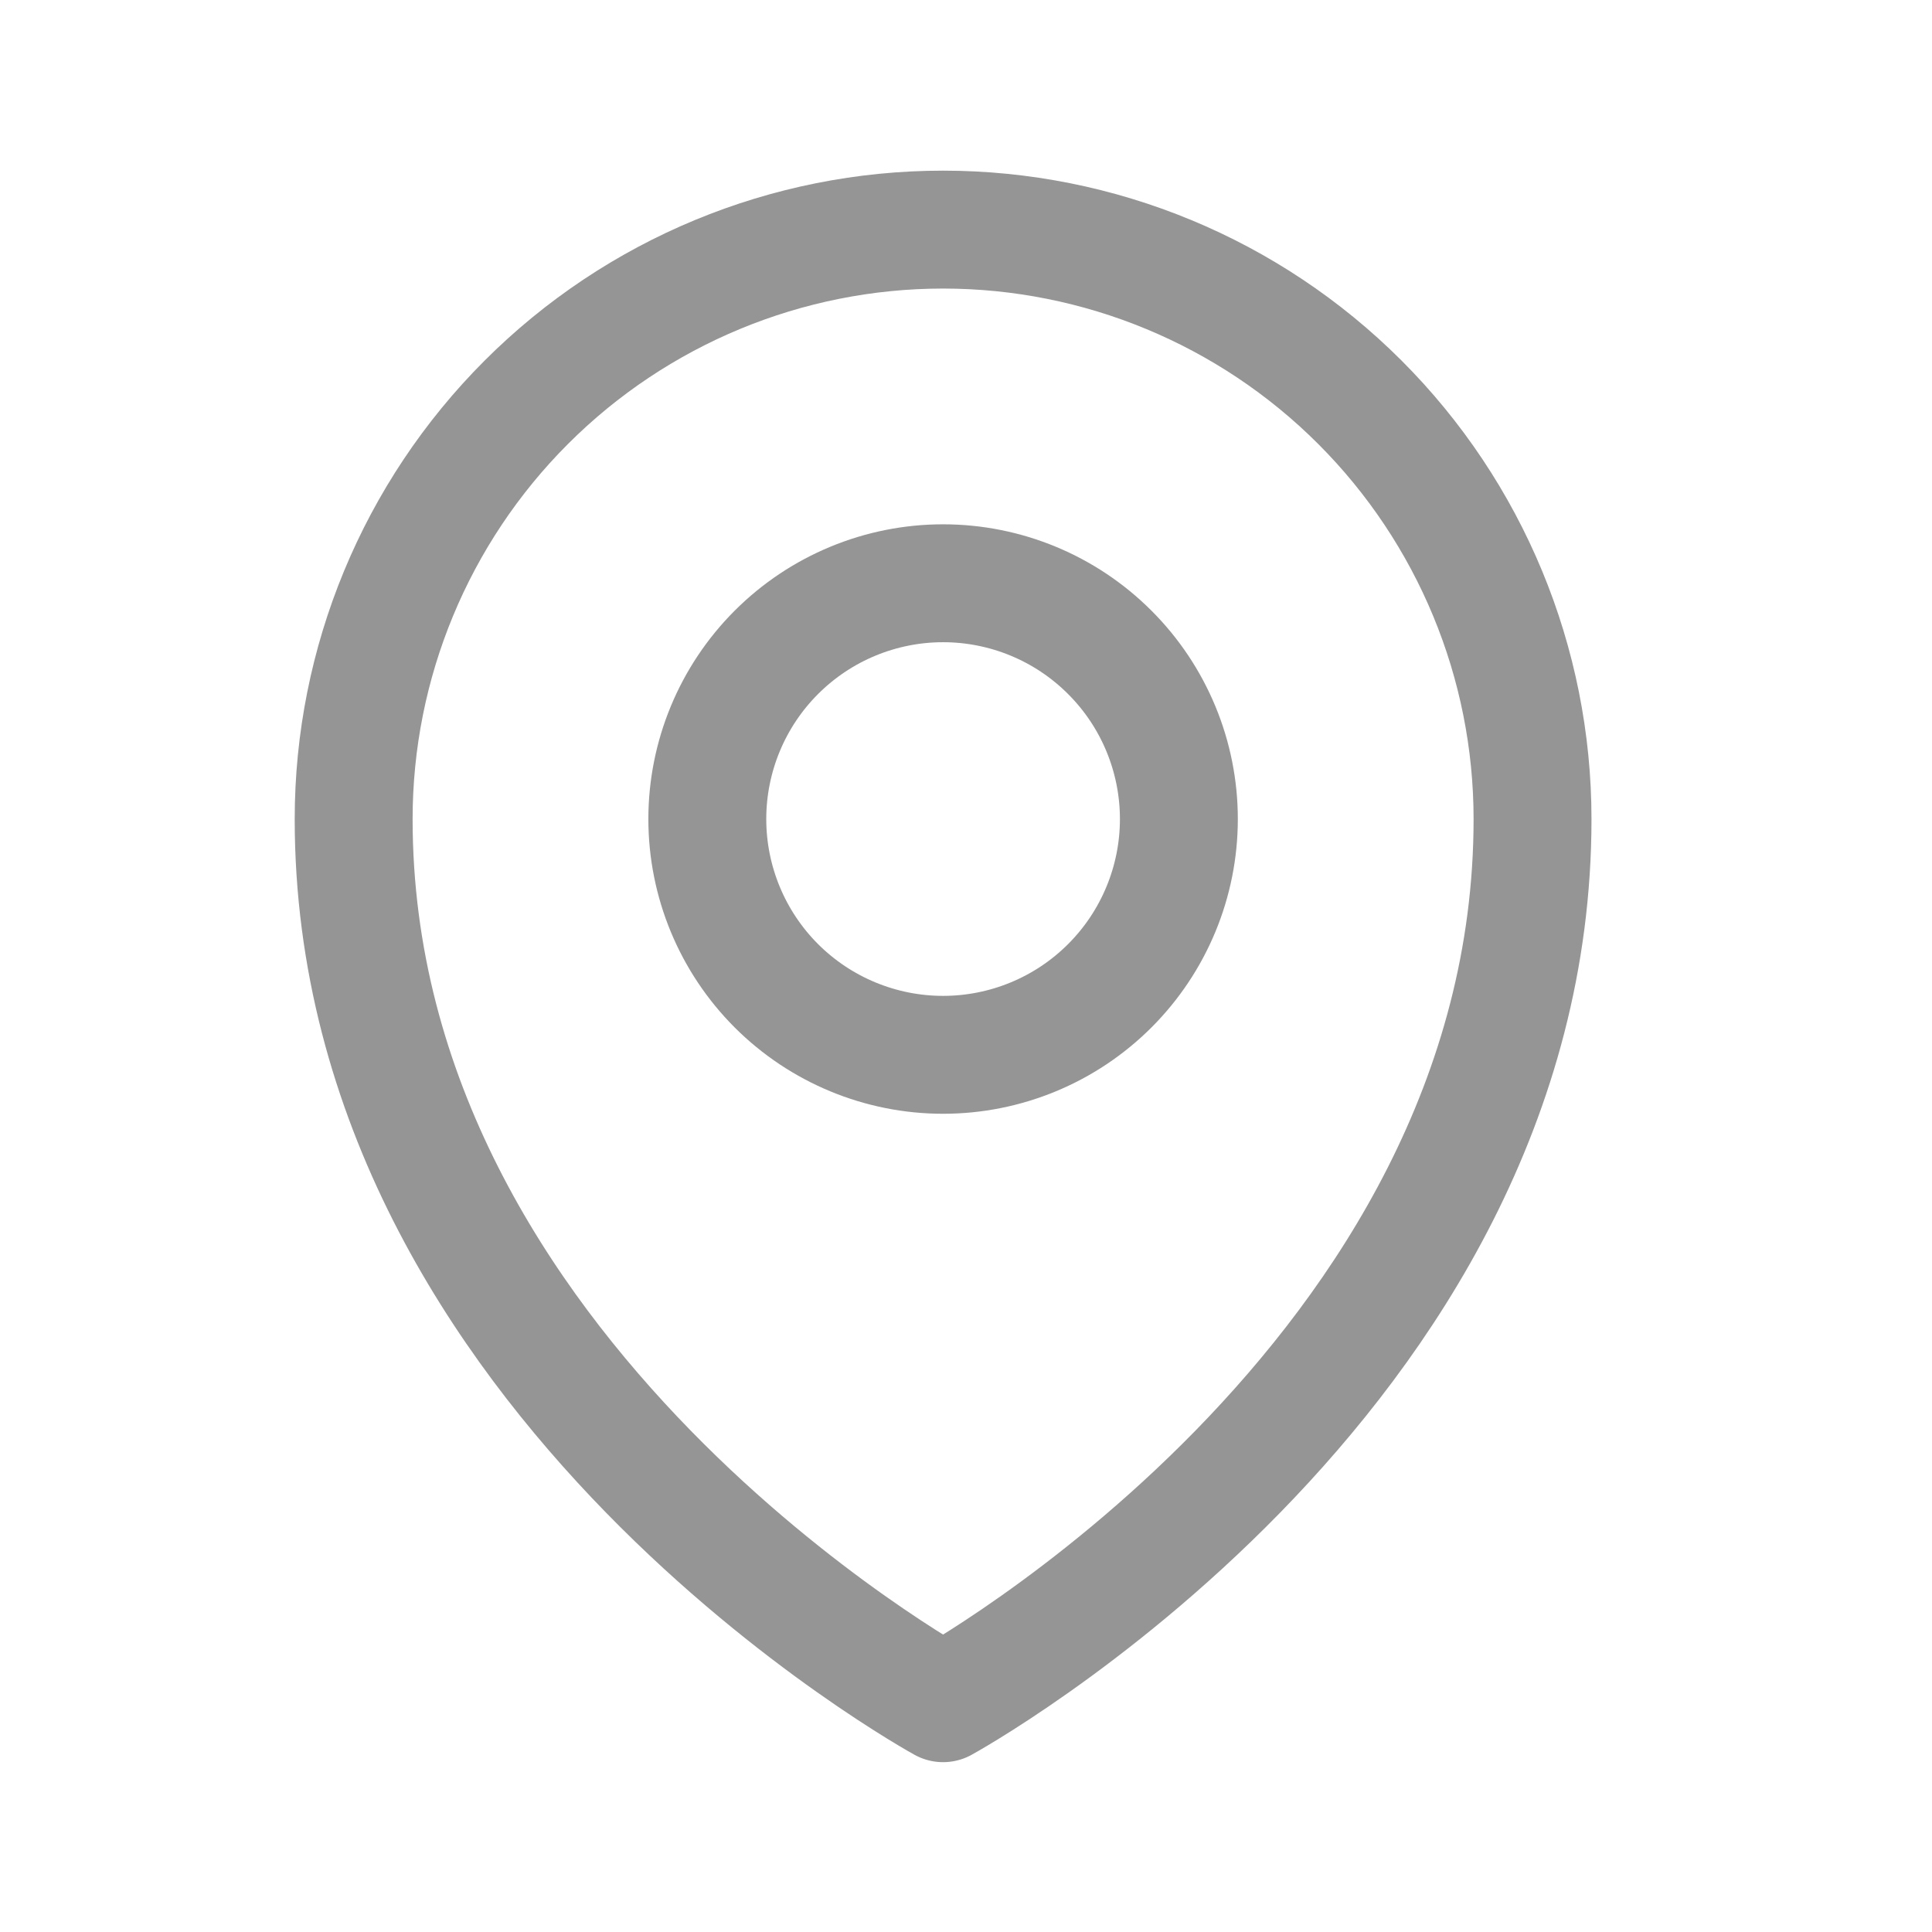
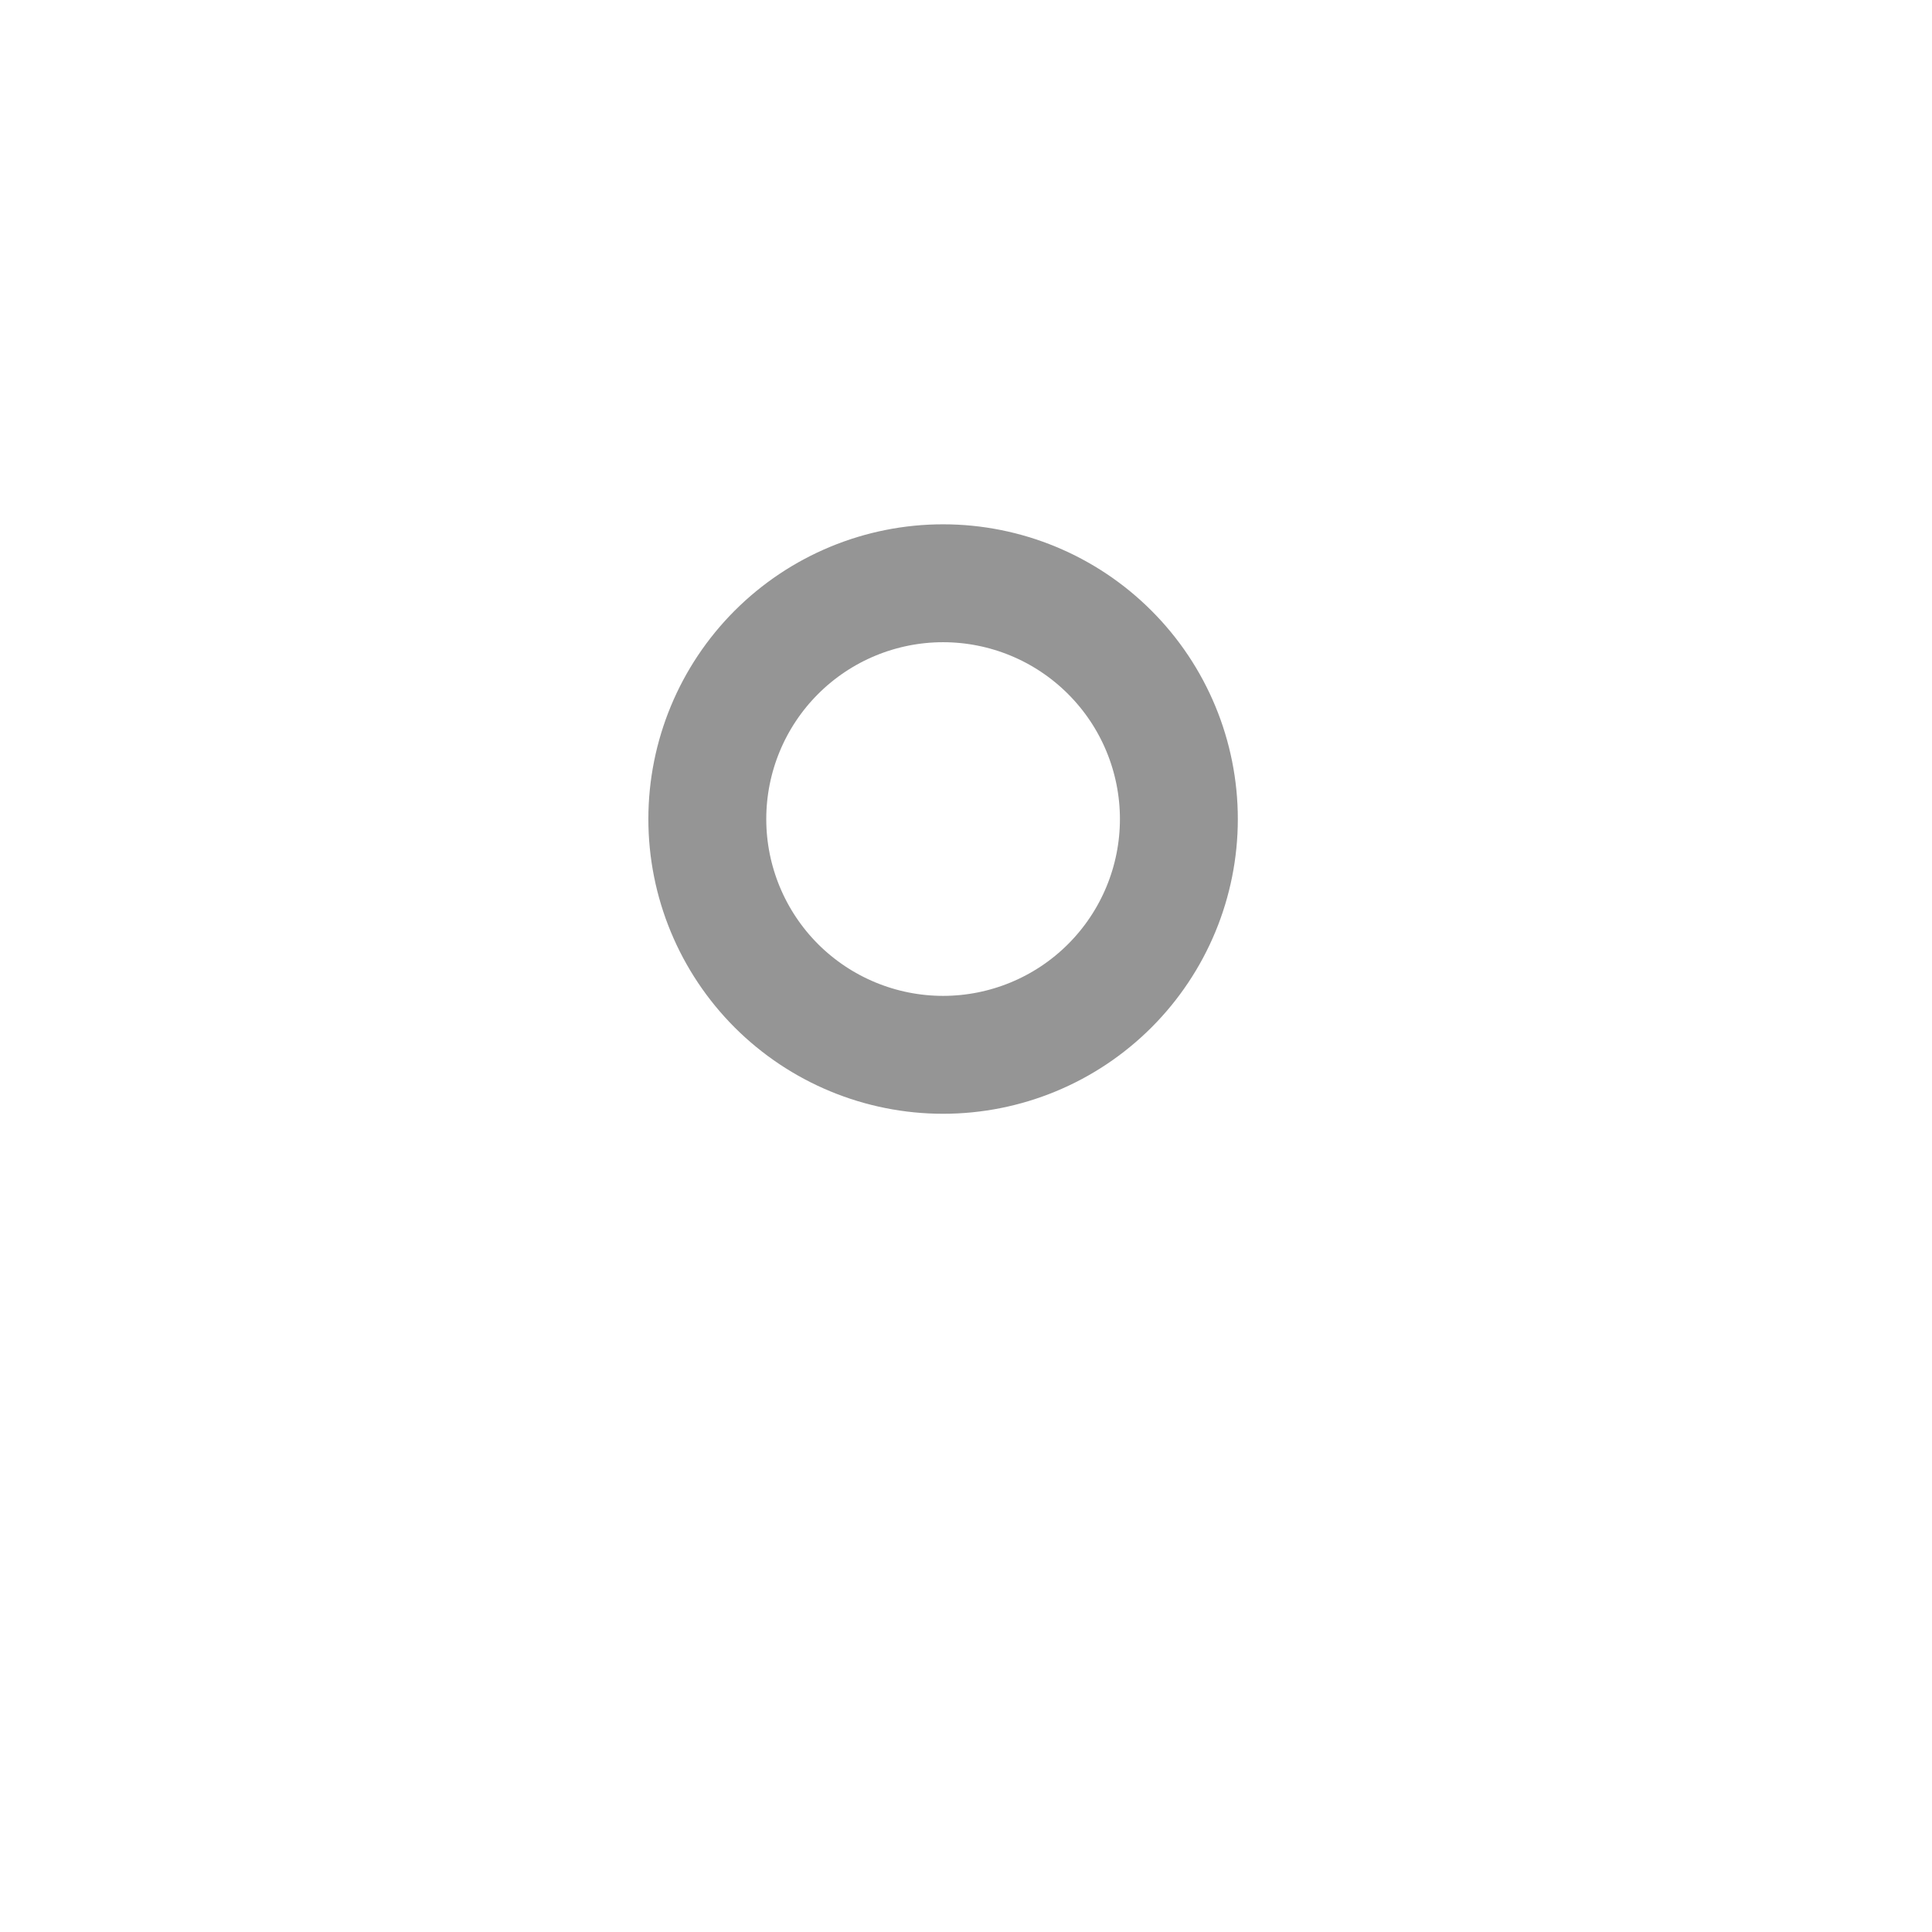
<svg xmlns="http://www.w3.org/2000/svg" width="38" height="38" viewBox="0 0 38 38" fill="none">
  <path d="M23.187 16.11C23.187 17.34 22.698 18.519 21.828 19.389C20.959 20.258 19.779 20.747 18.549 20.747C17.32 20.747 16.14 20.258 15.27 19.389C14.401 18.519 13.912 17.34 13.912 16.11C13.912 14.88 14.401 13.7 15.27 12.831C16.14 11.961 17.32 11.472 18.549 11.472C19.779 11.472 20.959 11.961 21.828 12.831C22.698 13.7 23.187 14.88 23.187 16.11Z" stroke="#959595" stroke-width="2.319" stroke-linecap="round" stroke-linejoin="round" />
-   <path d="M30.143 16.11C30.143 27.15 18.549 33.5 18.549 33.5C18.549 33.5 6.956 27.15 6.956 16.11C6.956 13.035 8.178 10.086 10.352 7.912C12.526 5.738 15.475 4.516 18.549 4.516C21.624 4.516 24.573 5.738 26.747 7.912C28.921 10.086 30.143 13.035 30.143 16.11Z" stroke="#959595" stroke-width="2.319" stroke-linecap="round" stroke-linejoin="round" />
</svg>